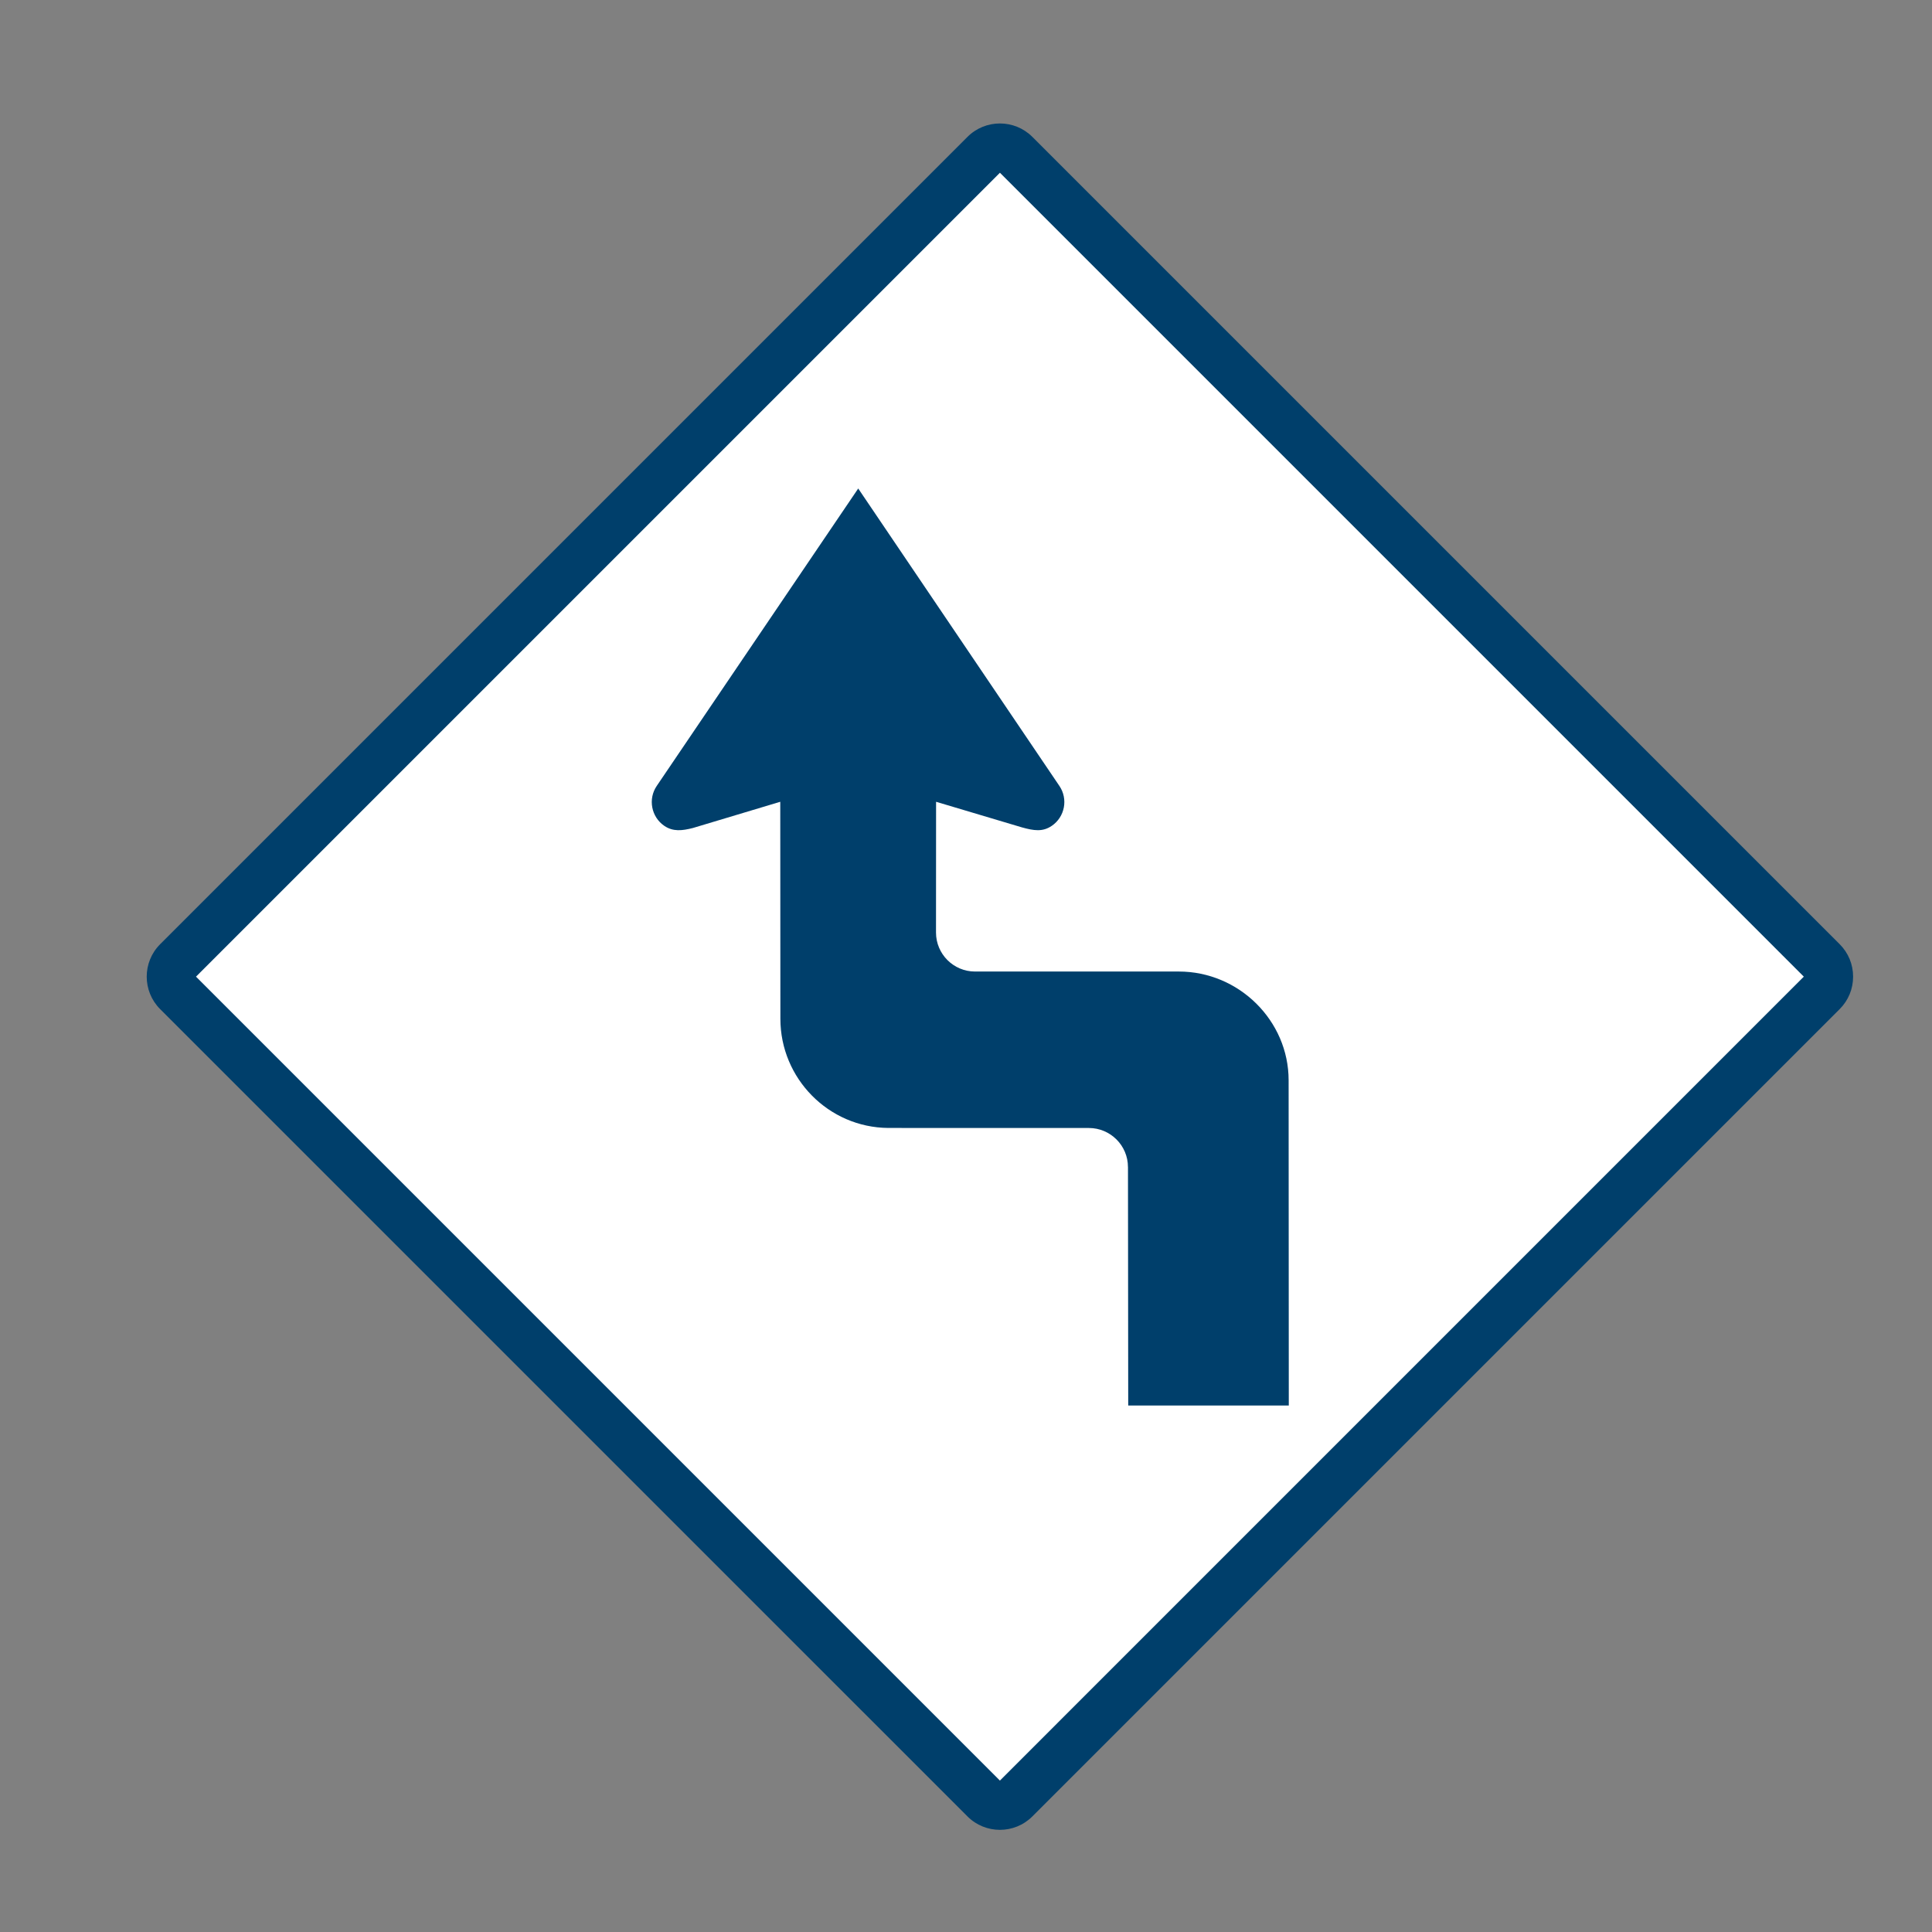
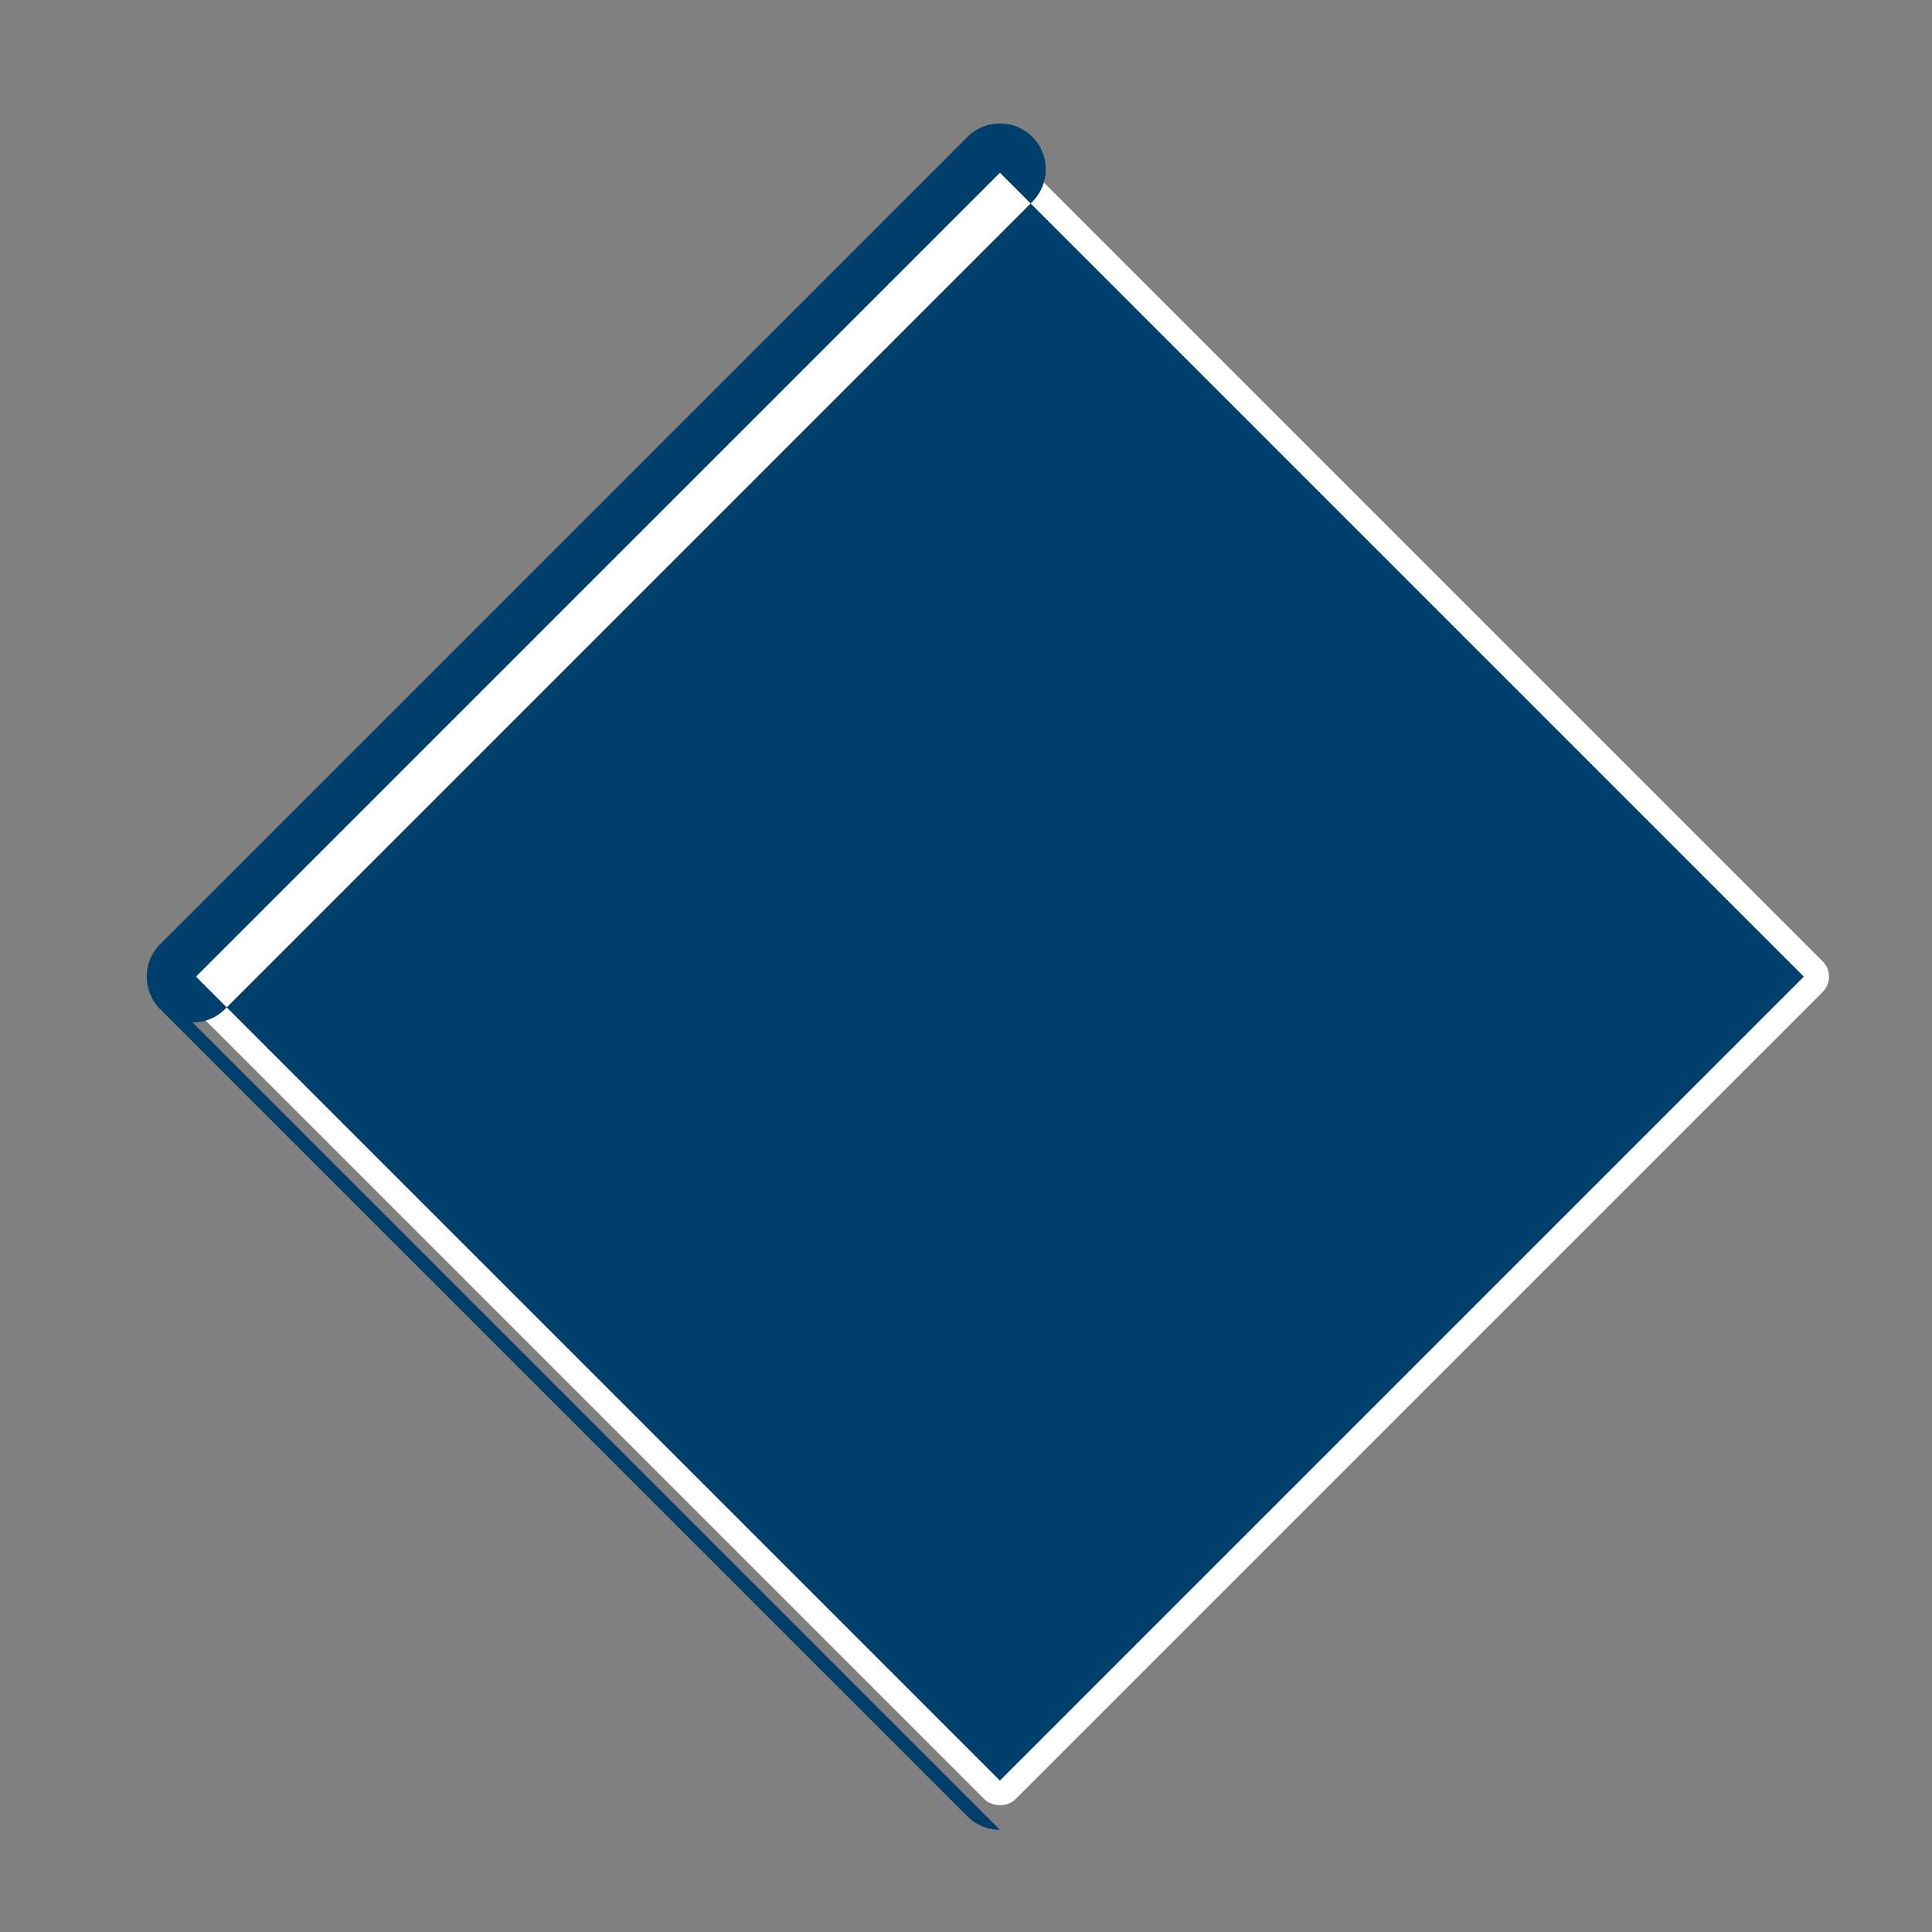
<svg xmlns="http://www.w3.org/2000/svg" id="Layer_1" data-name="Layer 1" viewBox="0 0 800 800">
  <rect x="0" y="0" width="800" height="800" fill="#808080" stroke="none" />
  <defs>
    <style>
      .cls-1 {
        fill: #fff;
      }

      .cls-2 {
        fill: #003f6b;
      }
    </style>
  </defs>
  <g>
    <rect class="cls-1" x="168.66" y="159.03" width="490.77" height="490.77" rx="9" ry="9" transform="translate(-164.69 411.23) rotate(-45)" />
-     <path class="cls-2" d="m414.05,757.7c-4.87,0-9.73-1.85-13.43-5.55L66.31,417.85c-7.41-7.41-7.41-19.46,0-26.87L400.61,56.68c7.41-7.41,19.46-7.41,26.87,0l334.3,334.3c3.58,3.58,5.55,8.35,5.55,13.43s-1.97,9.85-5.55,13.43l-334.3,334.3c-3.7,3.7-8.57,5.56-13.44,5.56ZM81.16,404.41l332.88,332.89,332.88-332.89L414.05,71.53,81.16,404.41Z" />
+     <path class="cls-2" d="m414.05,757.7c-4.87,0-9.73-1.85-13.43-5.55L66.31,417.85c-7.41-7.41-7.41-19.46,0-26.87L400.61,56.68c7.41-7.41,19.46-7.41,26.87,0c3.58,3.58,5.55,8.35,5.55,13.43s-1.97,9.85-5.55,13.43l-334.3,334.3c-3.7,3.7-8.57,5.56-13.44,5.56ZM81.16,404.41l332.88,332.89,332.88-332.89L414.05,71.53,81.16,404.41Z" />
  </g>
-   <path id="path3179" class="cls-2" d="m467.07,483.22l.1,98.77h66.49l-.07-134.67c0-24.72-20.61-45.03-45.46-45.03h-84.41c-8.89,0-16.14-7.25-16.14-16.14l.03-54.15,35.55,10.6c4.92,1.37,8.57,1.94,12.35-.63,5.43-3.69,6.85-11.12,3.15-16.55l-83.29-123.14-83.42,123.14c-3.7,5.42-2.28,12.86,3.13,16.55,3.63,2.47,7.39,2.02,11.86.88l36.15-10.85.05,90.03v-.18c0,24.72,19.95,45.02,44.68,45.21l83.07.02c8.89,0,16.17,7.25,16.17,16.14" />
</svg>